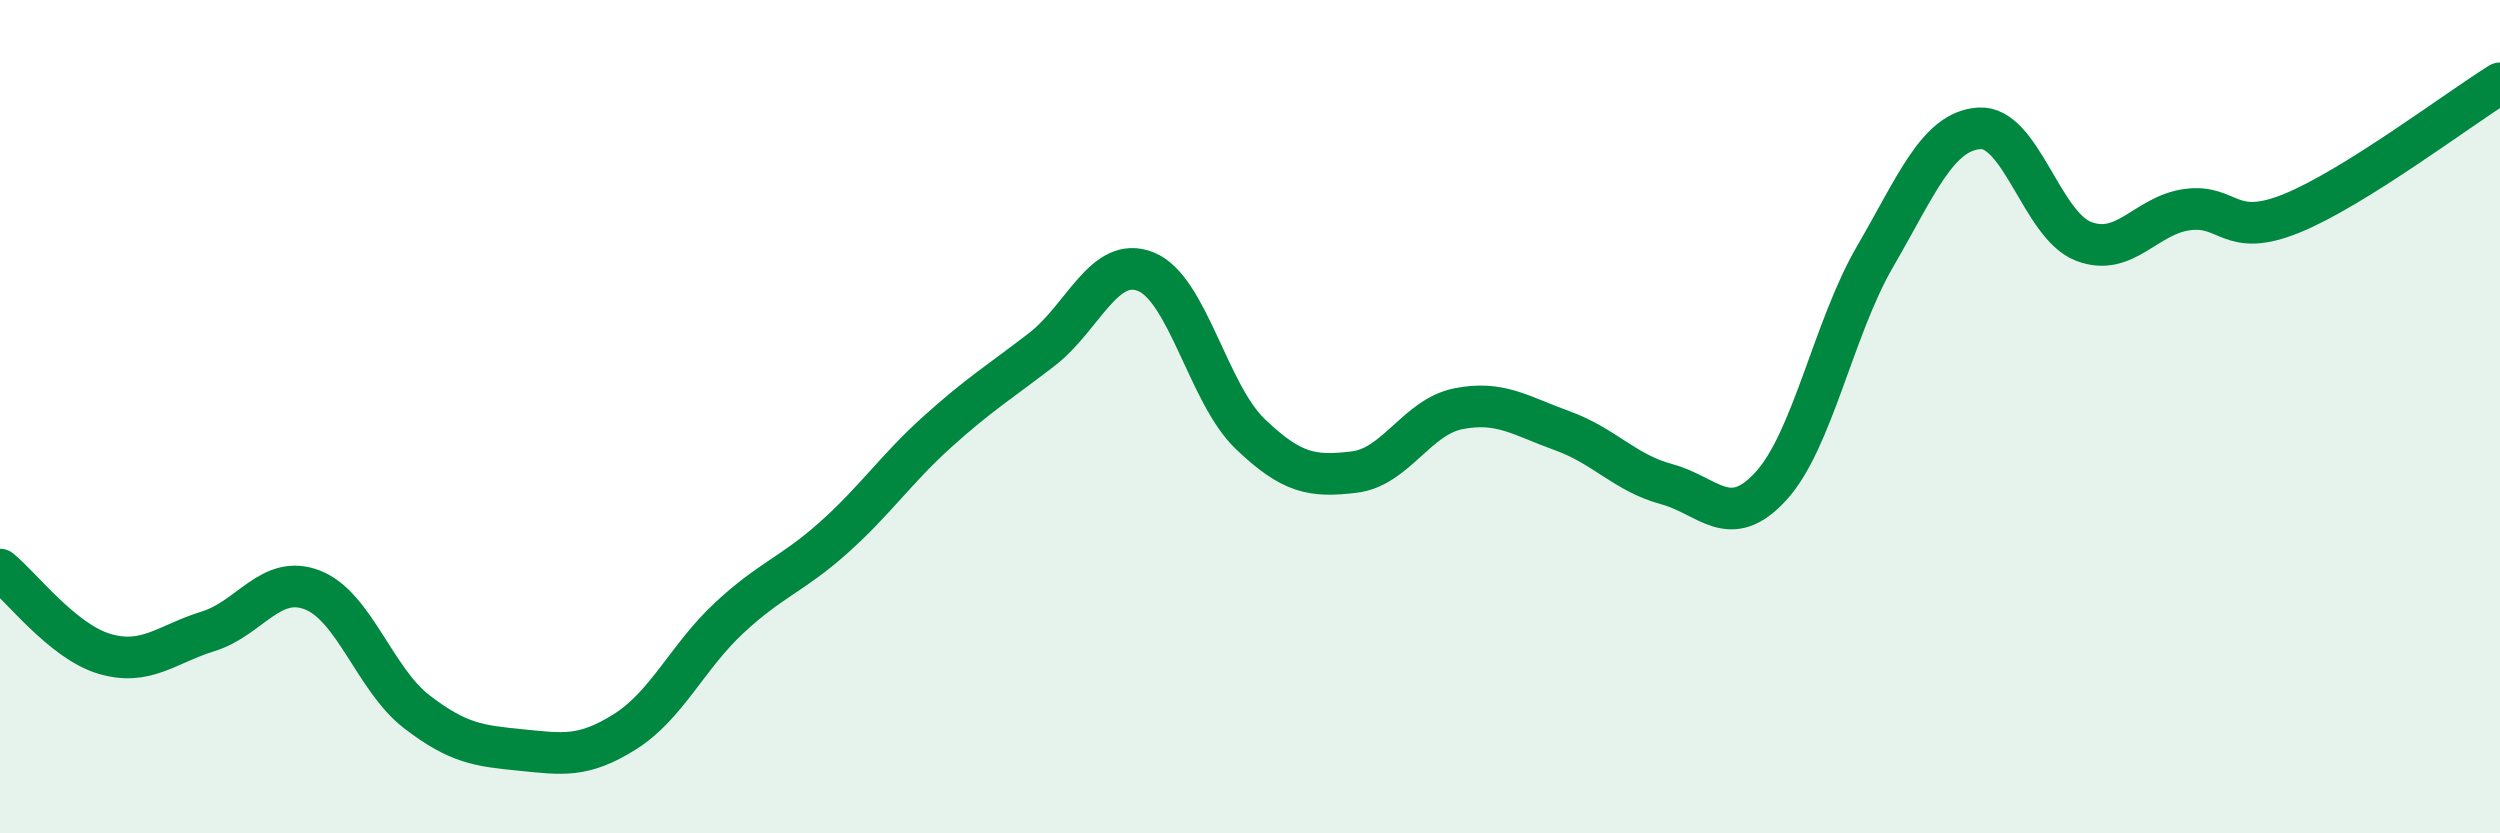
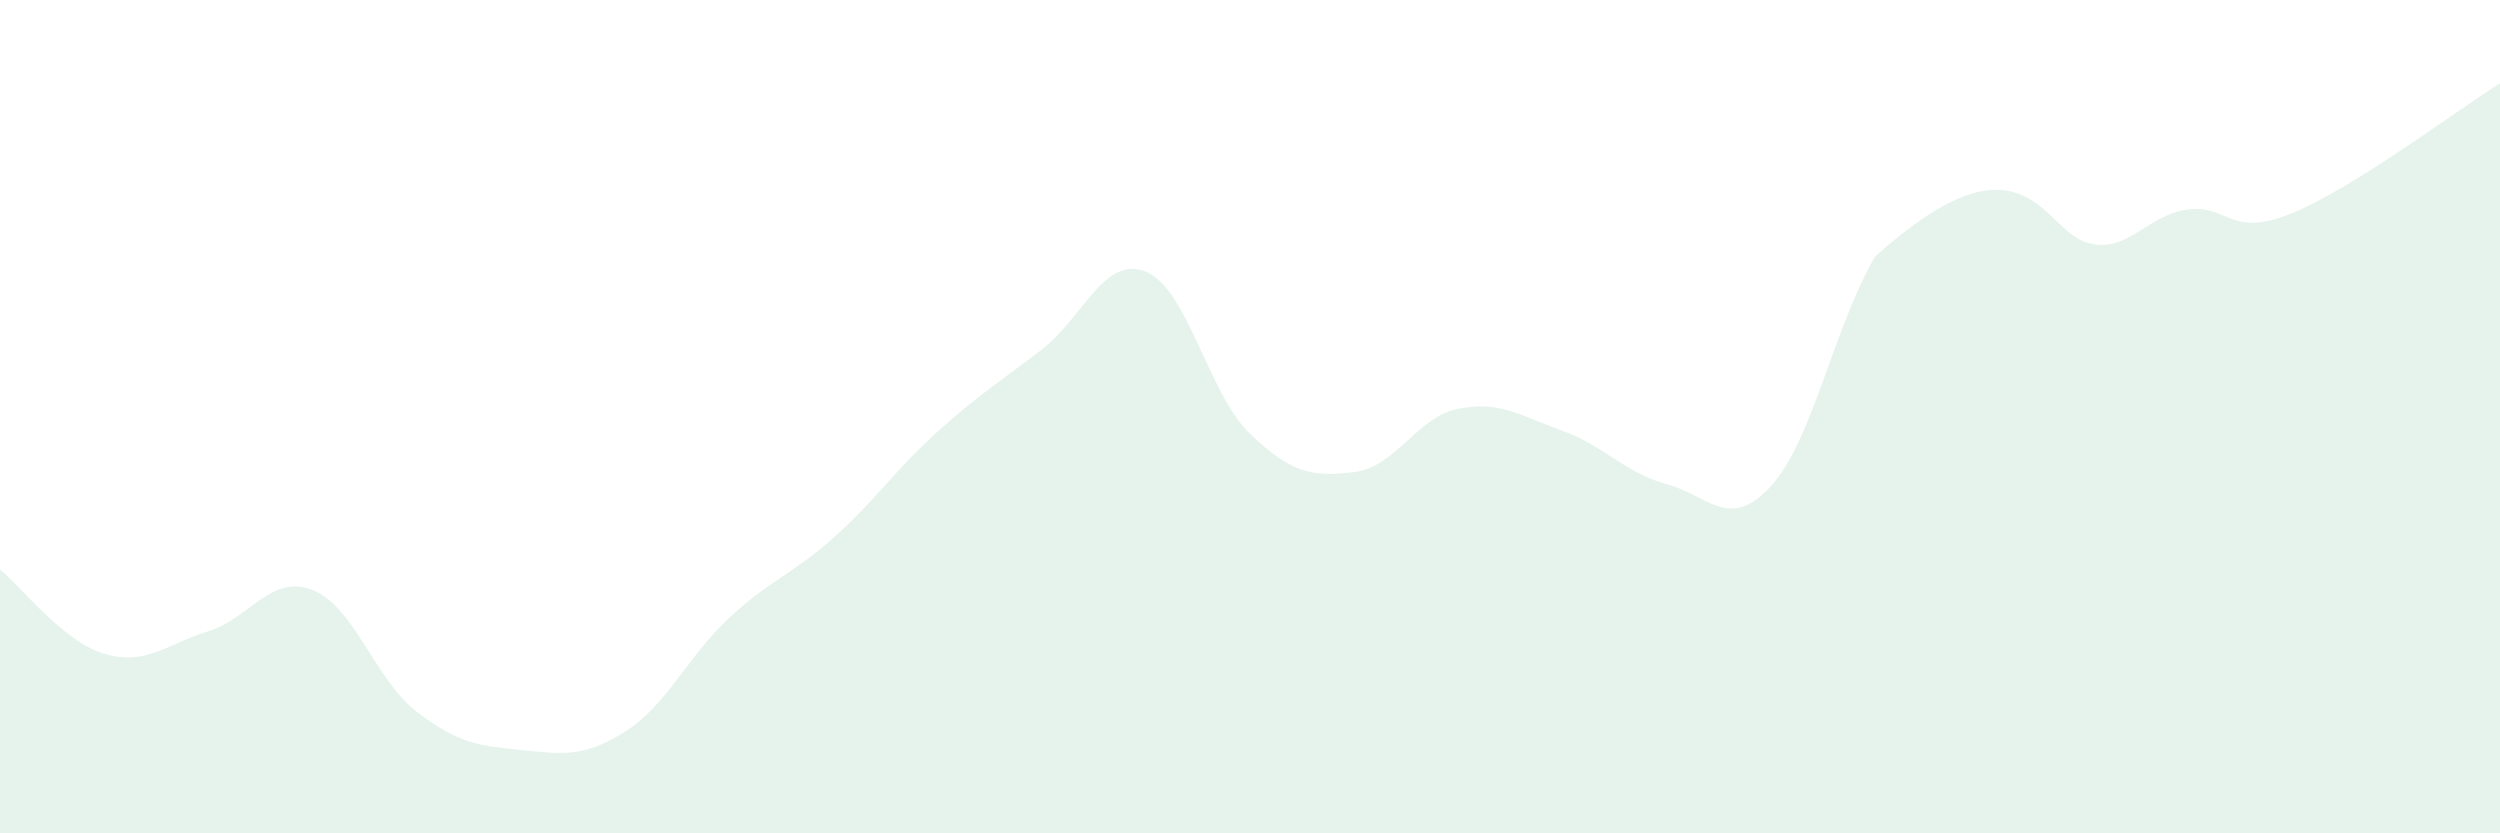
<svg xmlns="http://www.w3.org/2000/svg" width="60" height="20" viewBox="0 0 60 20">
-   <path d="M 0,13.67 C 0.5,14.07 1.5,15.39 2.5,15.69 C 3.5,15.99 4,15.46 5,15.15 C 6,14.84 6.5,13.77 7.5,14.16 C 8.5,14.55 9,16.31 10,17.08 C 11,17.85 11.5,17.9 12.5,18 C 13.5,18.1 14,18.19 15,17.56 C 16,16.93 16.5,15.76 17.5,14.83 C 18.5,13.9 19,13.8 20,12.91 C 21,12.02 21.5,11.26 22.5,10.36 C 23.5,9.46 24,9.16 25,8.39 C 26,7.62 26.5,6.12 27.5,6.52 C 28.5,6.92 29,9.45 30,10.41 C 31,11.37 31.5,11.45 32.5,11.33 C 33.5,11.21 34,10.01 35,9.81 C 36,9.61 36.5,9.98 37.5,10.34 C 38.5,10.7 39,11.35 40,11.62 C 41,11.89 41.5,12.76 42.5,11.67 C 43.5,10.58 44,7.88 45,6.16 C 46,4.44 46.5,3.15 47.5,3.08 C 48.5,3.01 49,5.4 50,5.79 C 51,6.18 51.5,5.16 52.5,5.03 C 53.5,4.9 53.5,5.73 55,5.12 C 56.5,4.51 59,2.62 60,2L60 20L0 20Z" fill="#008740" opacity="0.1" stroke-linecap="round" stroke-linejoin="round" />
-   <path d="M 0,13.67 C 0.5,14.07 1.5,15.39 2.5,15.69 C 3.5,15.99 4,15.46 5,15.15 C 6,14.84 6.5,13.77 7.5,14.16 C 8.5,14.55 9,16.31 10,17.08 C 11,17.85 11.5,17.9 12.5,18 C 13.5,18.1 14,18.19 15,17.56 C 16,16.93 16.5,15.76 17.5,14.83 C 18.5,13.9 19,13.8 20,12.91 C 21,12.02 21.5,11.26 22.5,10.36 C 23.5,9.46 24,9.16 25,8.39 C 26,7.62 26.5,6.12 27.5,6.52 C 28.5,6.92 29,9.45 30,10.41 C 31,11.37 31.5,11.45 32.5,11.33 C 33.5,11.21 34,10.01 35,9.81 C 36,9.61 36.5,9.98 37.5,10.34 C 38.5,10.7 39,11.35 40,11.62 C 41,11.89 41.5,12.76 42.5,11.67 C 43.5,10.58 44,7.88 45,6.16 C 46,4.44 46.5,3.15 47.5,3.08 C 48.5,3.01 49,5.4 50,5.79 C 51,6.18 51.5,5.16 52.5,5.03 C 53.5,4.9 53.5,5.73 55,5.12 C 56.5,4.51 59,2.62 60,2" stroke="#008740" stroke-width="1" fill="none" stroke-linecap="round" stroke-linejoin="round" />
+   <path d="M 0,13.67 C 0.5,14.07 1.5,15.39 2.5,15.69 C 3.5,15.99 4,15.46 5,15.15 C 6,14.84 6.5,13.77 7.5,14.16 C 8.5,14.55 9,16.31 10,17.08 C 11,17.85 11.5,17.9 12.5,18 C 13.5,18.1 14,18.19 15,17.56 C 16,16.93 16.5,15.76 17.5,14.83 C 18.5,13.9 19,13.8 20,12.91 C 21,12.02 21.5,11.26 22.5,10.36 C 23.5,9.46 24,9.16 25,8.39 C 26,7.62 26.5,6.12 27.5,6.52 C 28.5,6.92 29,9.45 30,10.41 C 31,11.37 31.5,11.45 32.5,11.33 C 33.5,11.21 34,10.01 35,9.81 C 36,9.61 36.5,9.98 37.5,10.34 C 38.5,10.7 39,11.35 40,11.62 C 41,11.89 41.5,12.76 42.5,11.67 C 43.5,10.58 44,7.88 45,6.16 C 48.5,3.01 49,5.4 50,5.79 C 51,6.18 51.5,5.16 52.5,5.03 C 53.5,4.9 53.5,5.73 55,5.12 C 56.5,4.51 59,2.62 60,2L60 20L0 20Z" fill="#008740" opacity="0.1" stroke-linecap="round" stroke-linejoin="round" />
</svg>